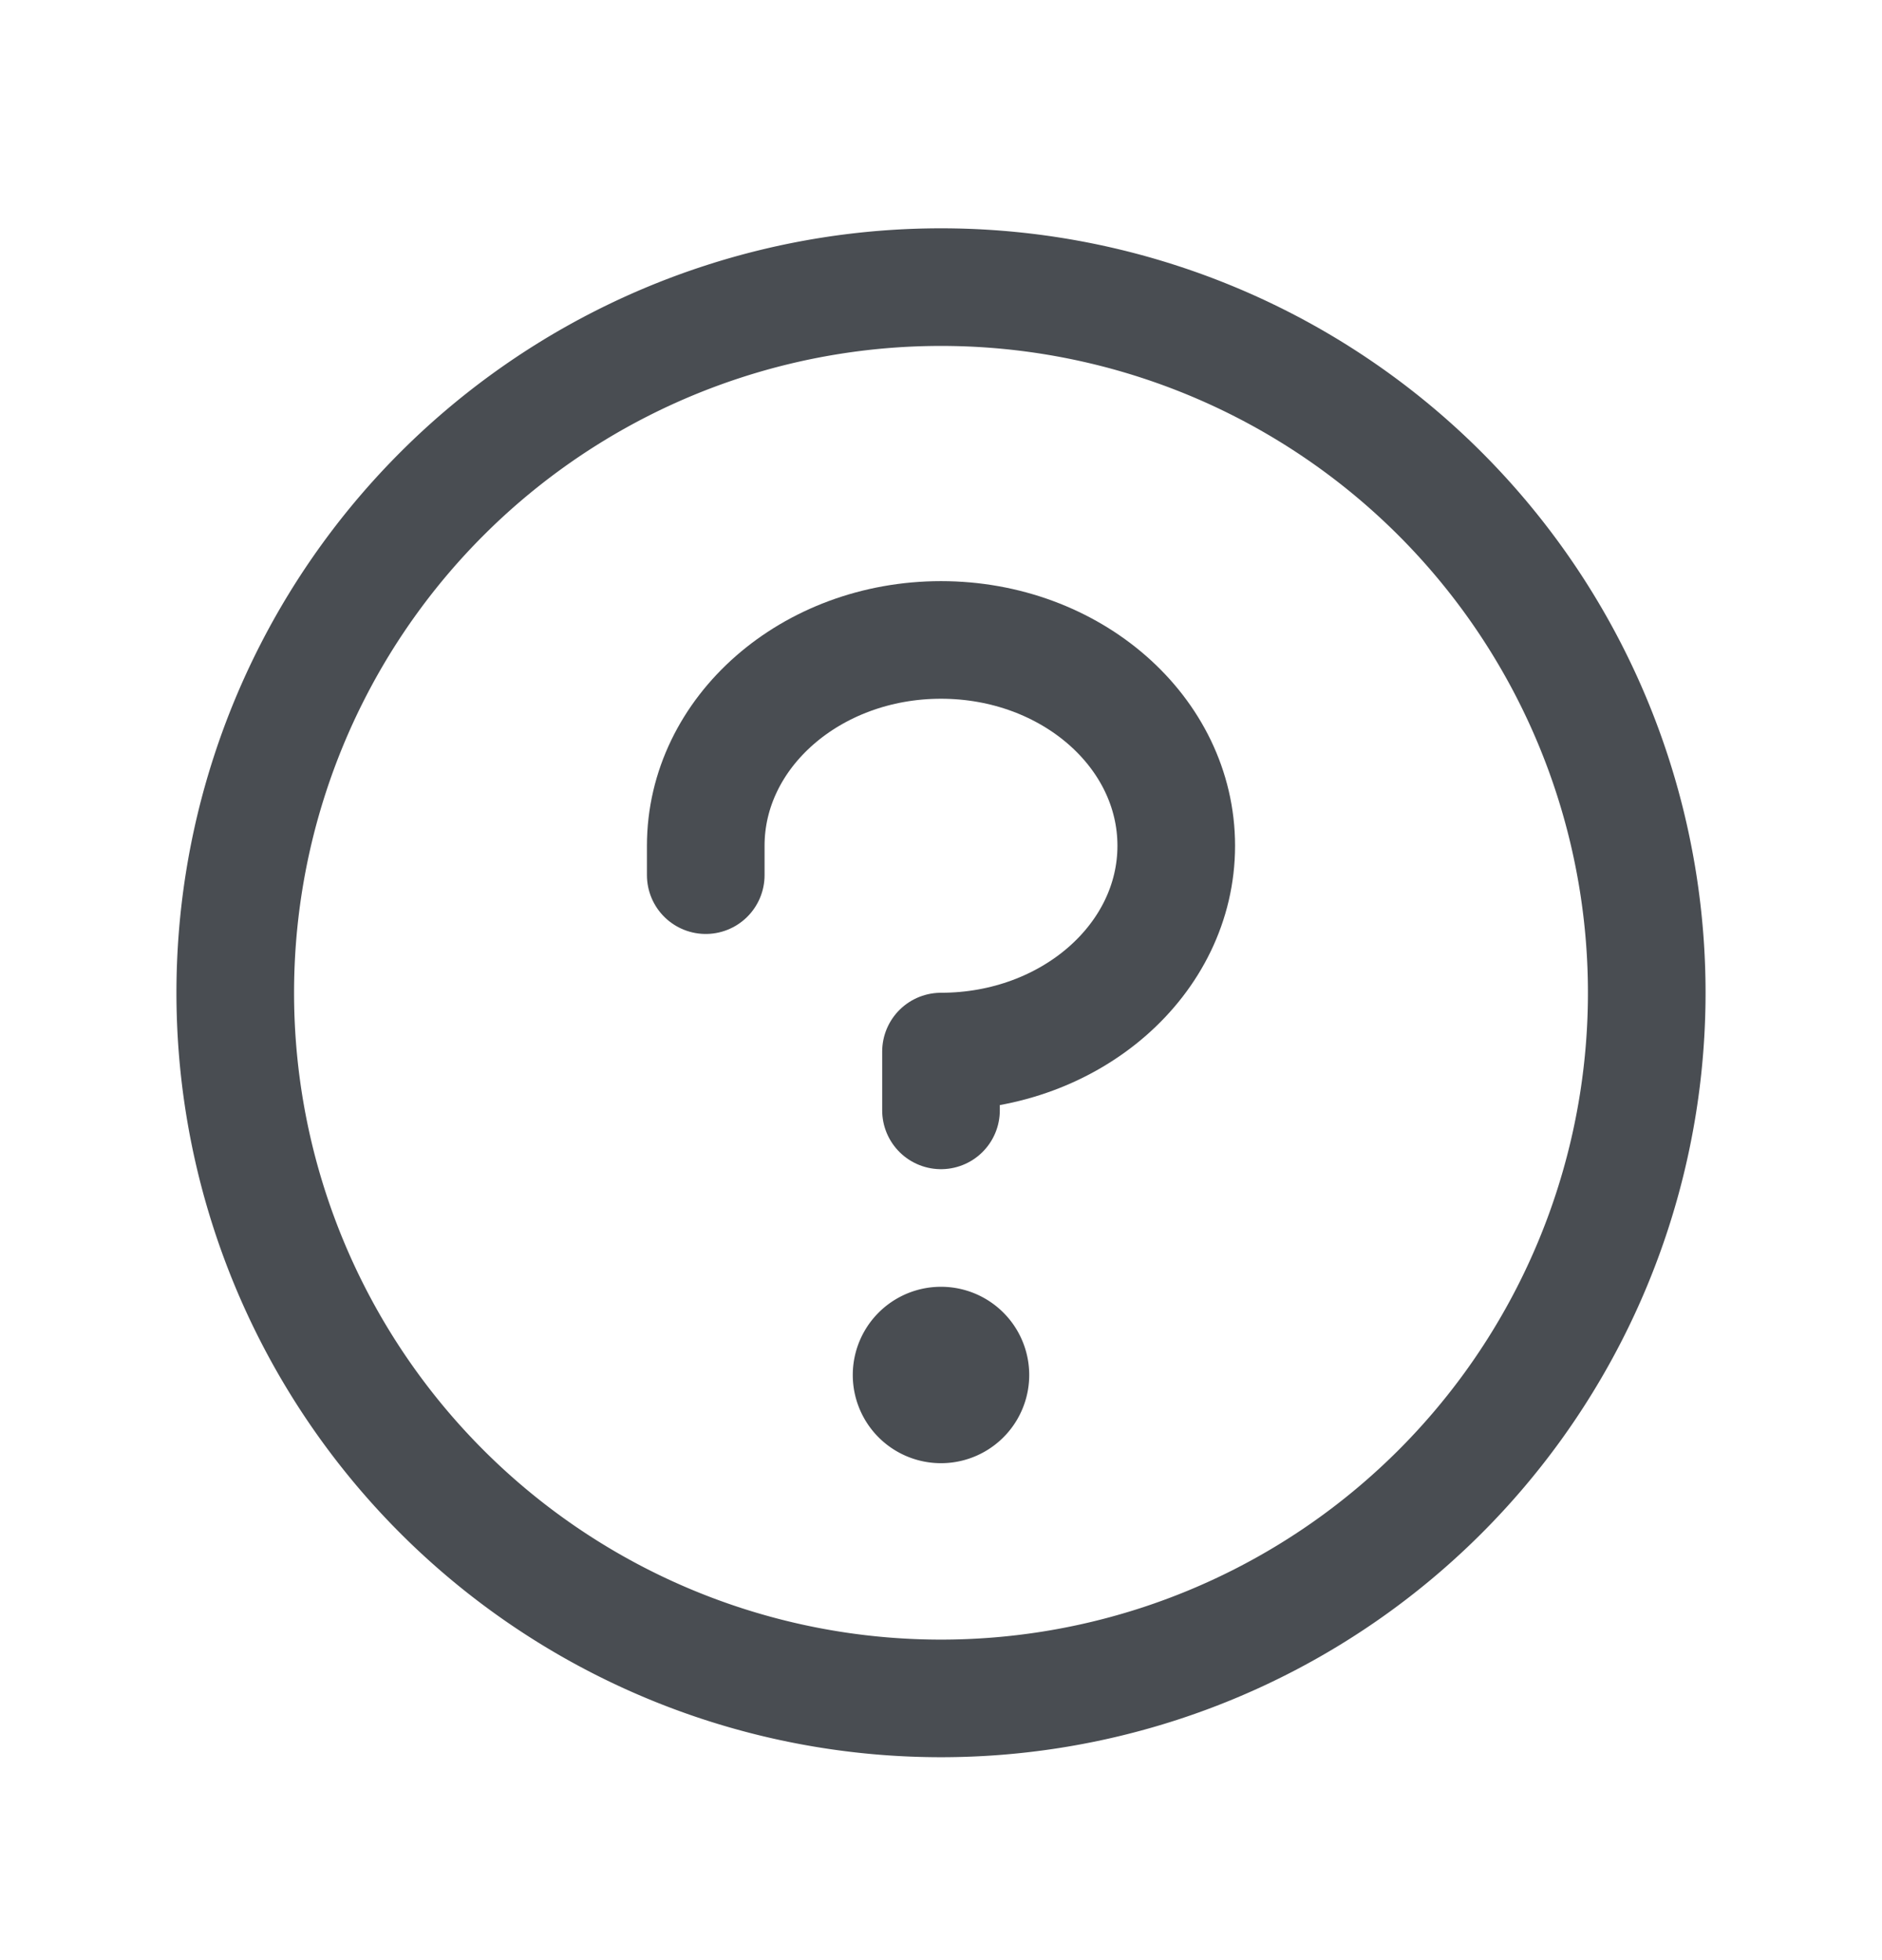
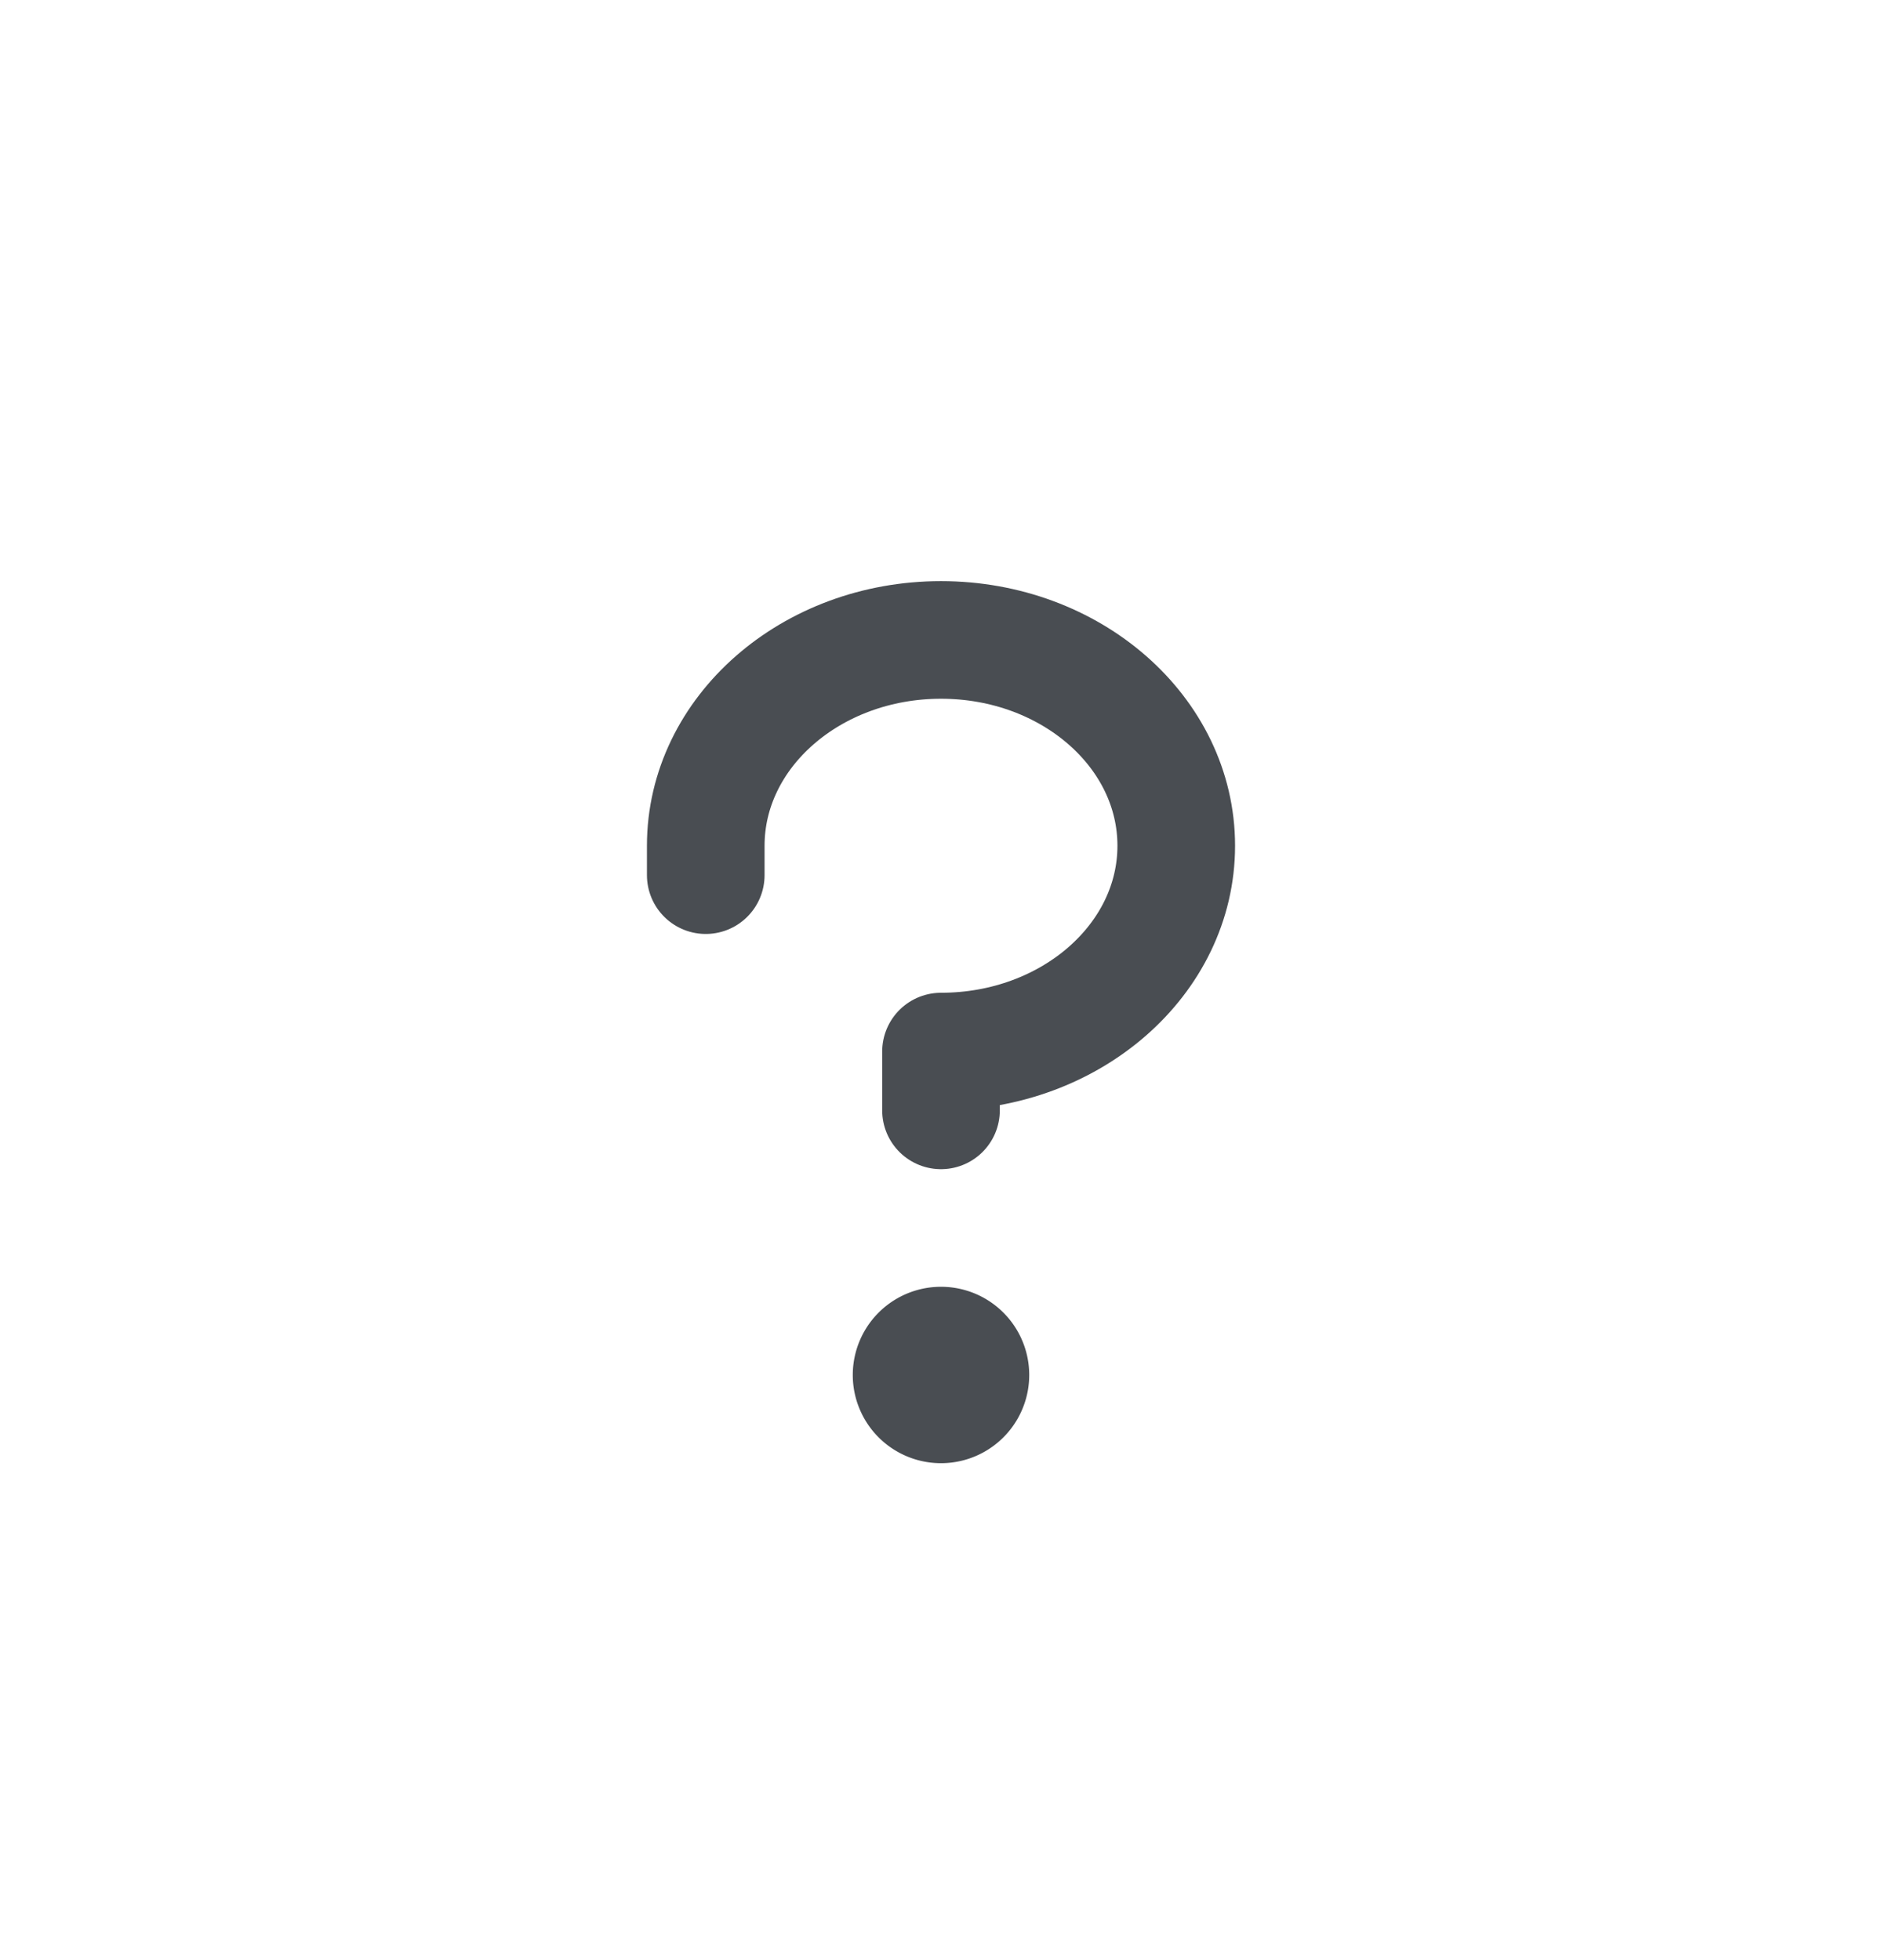
<svg xmlns="http://www.w3.org/2000/svg" width="24" height="25" fill="none">
  <g clip-path="url(#clip0_7_141)">
    <path d="M12 18.662a1.125 1.125 0 100-2.25 1.125 1.125 0 000 2.25z" fill="#494D52" />
    <path d="M12 14.162v-.75c1.657 0 3-1.176 3-2.625 0-1.45-1.343-2.625-3-2.625s-3 1.176-3 2.625v.375" stroke="#494D52" stroke-width="1.5" stroke-linecap="round" stroke-linejoin="round" />
-     <path d="M12 21.662a9 9 0 100-18 9 9 0 000 18z" stroke="#494D52" stroke-width="1.5" stroke-linecap="round" stroke-linejoin="round" />
  </g>
  <defs>
    <clipPath id="clip0_7_141">
      <path fill="#fff" transform="translate(0 .662)" d="M0 0h24v24H0z" />
    </clipPath>
  </defs>
</svg>